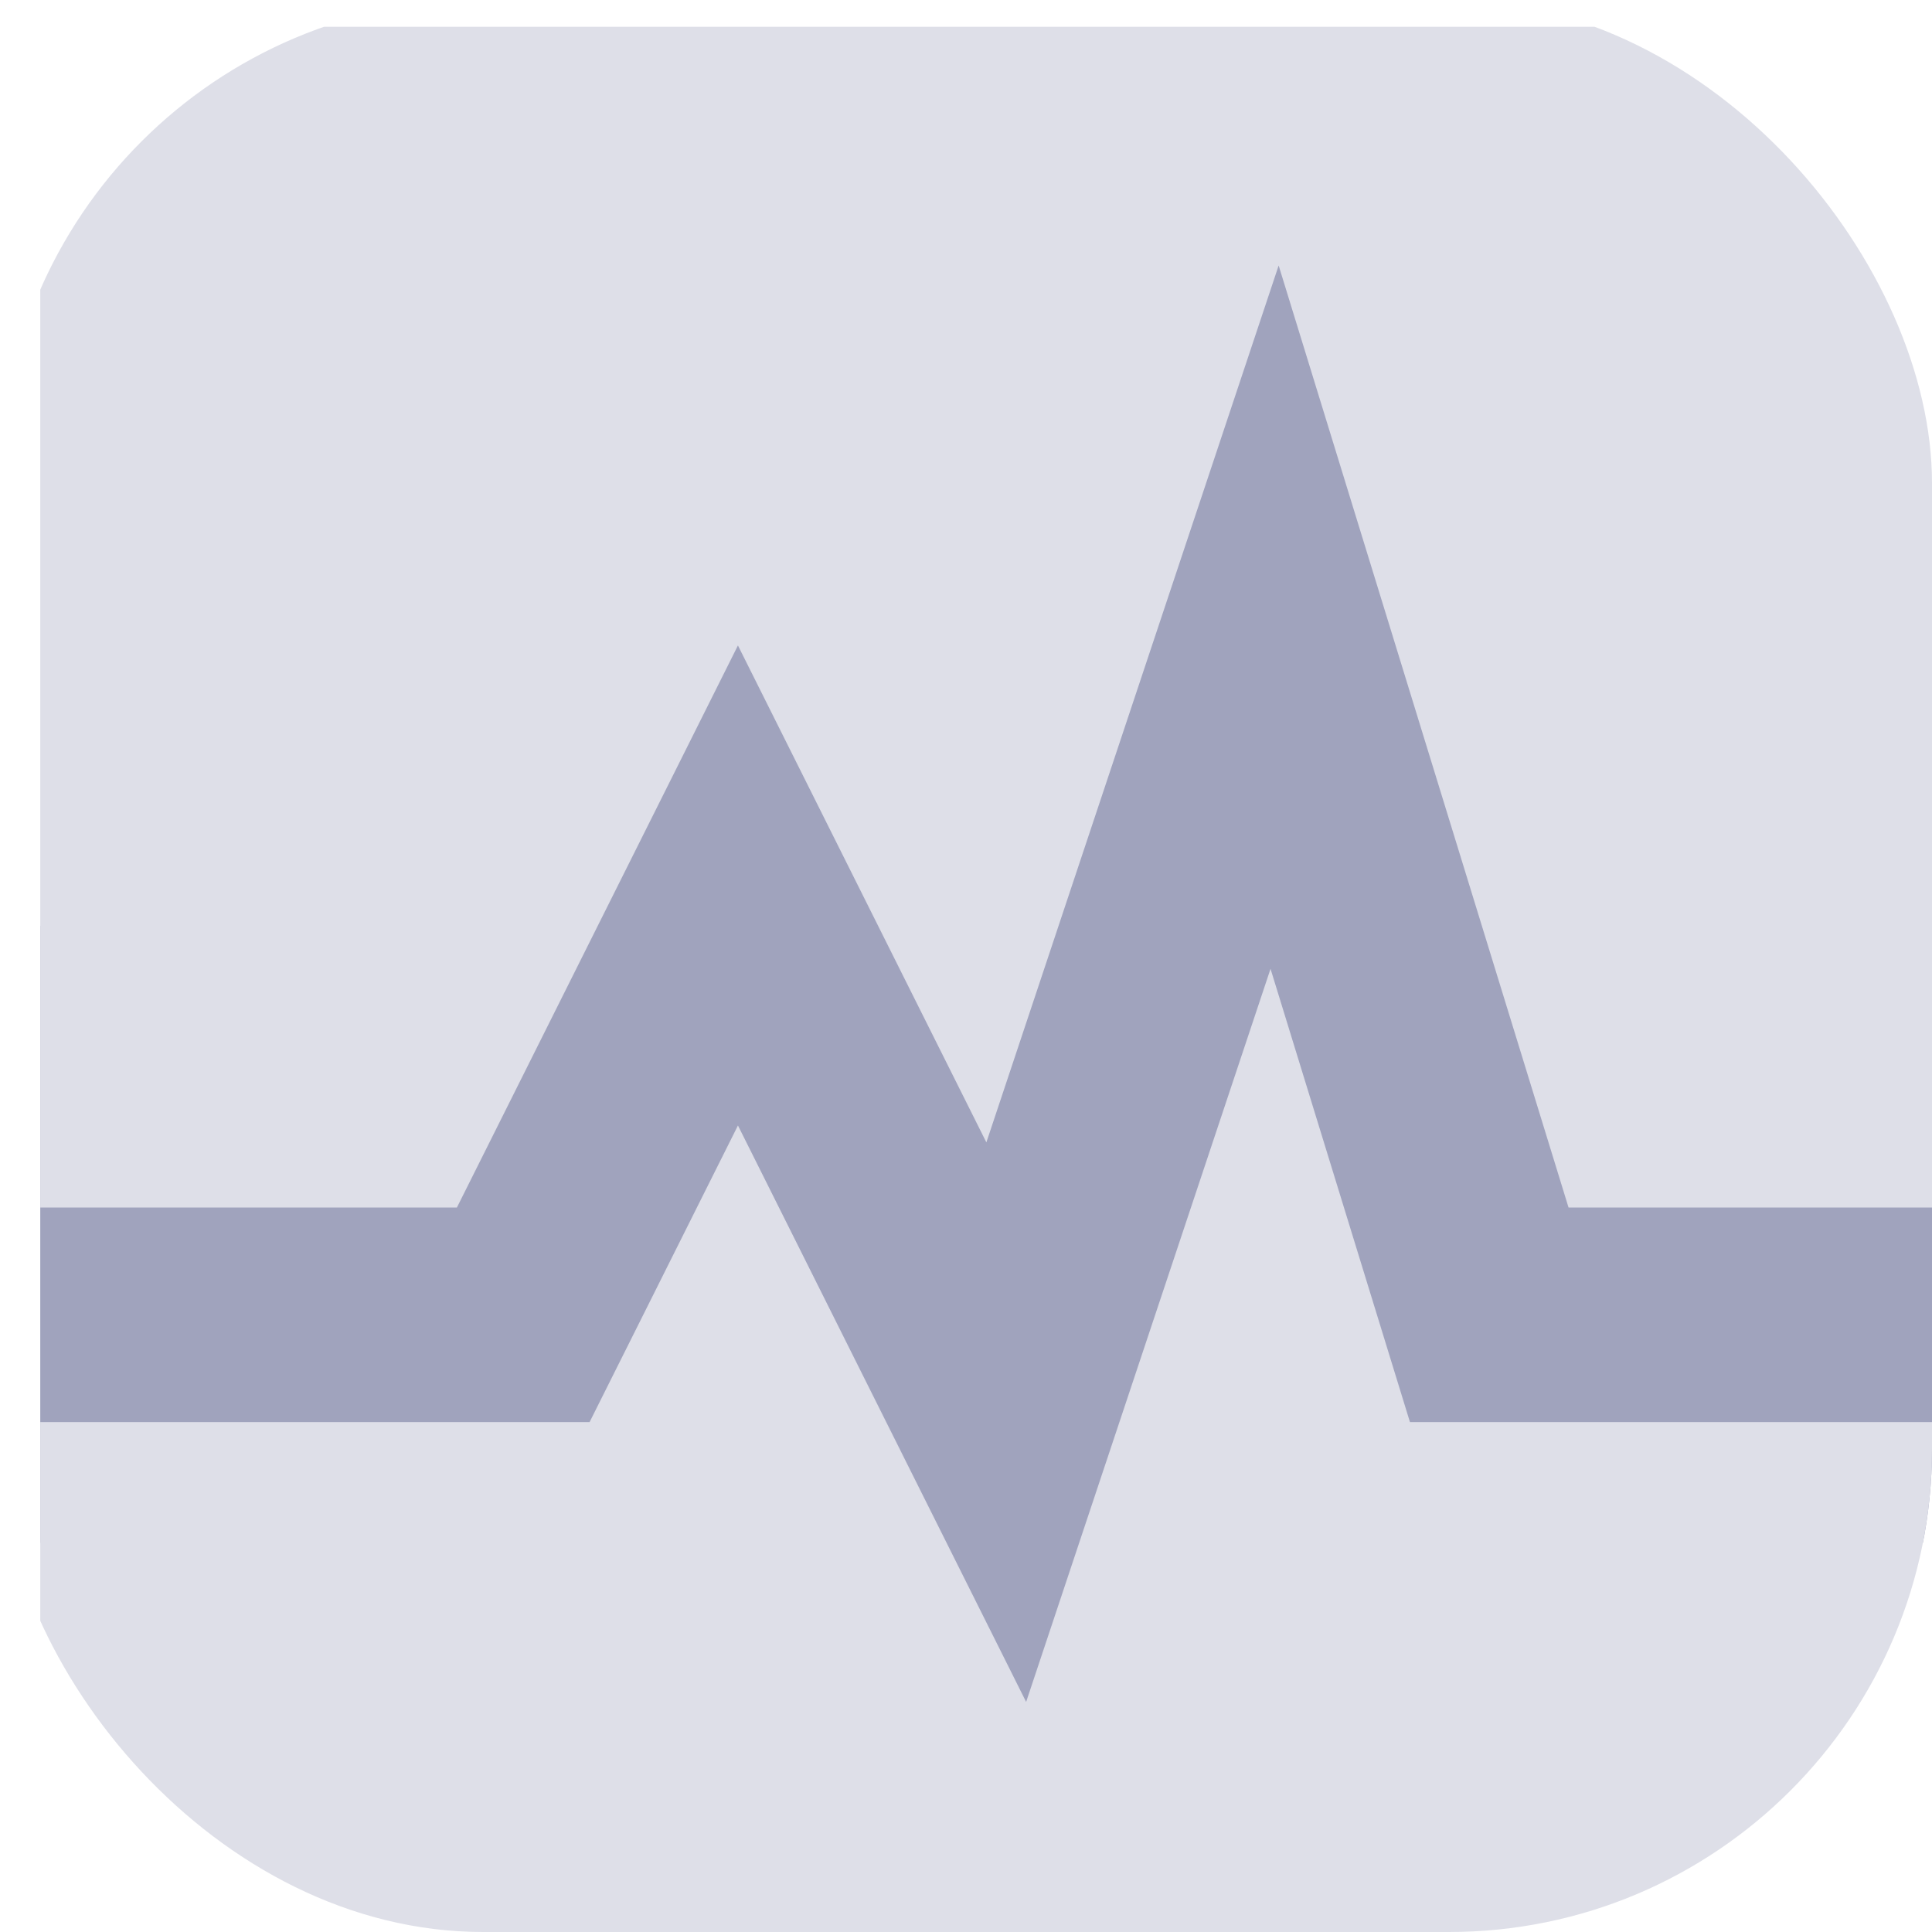
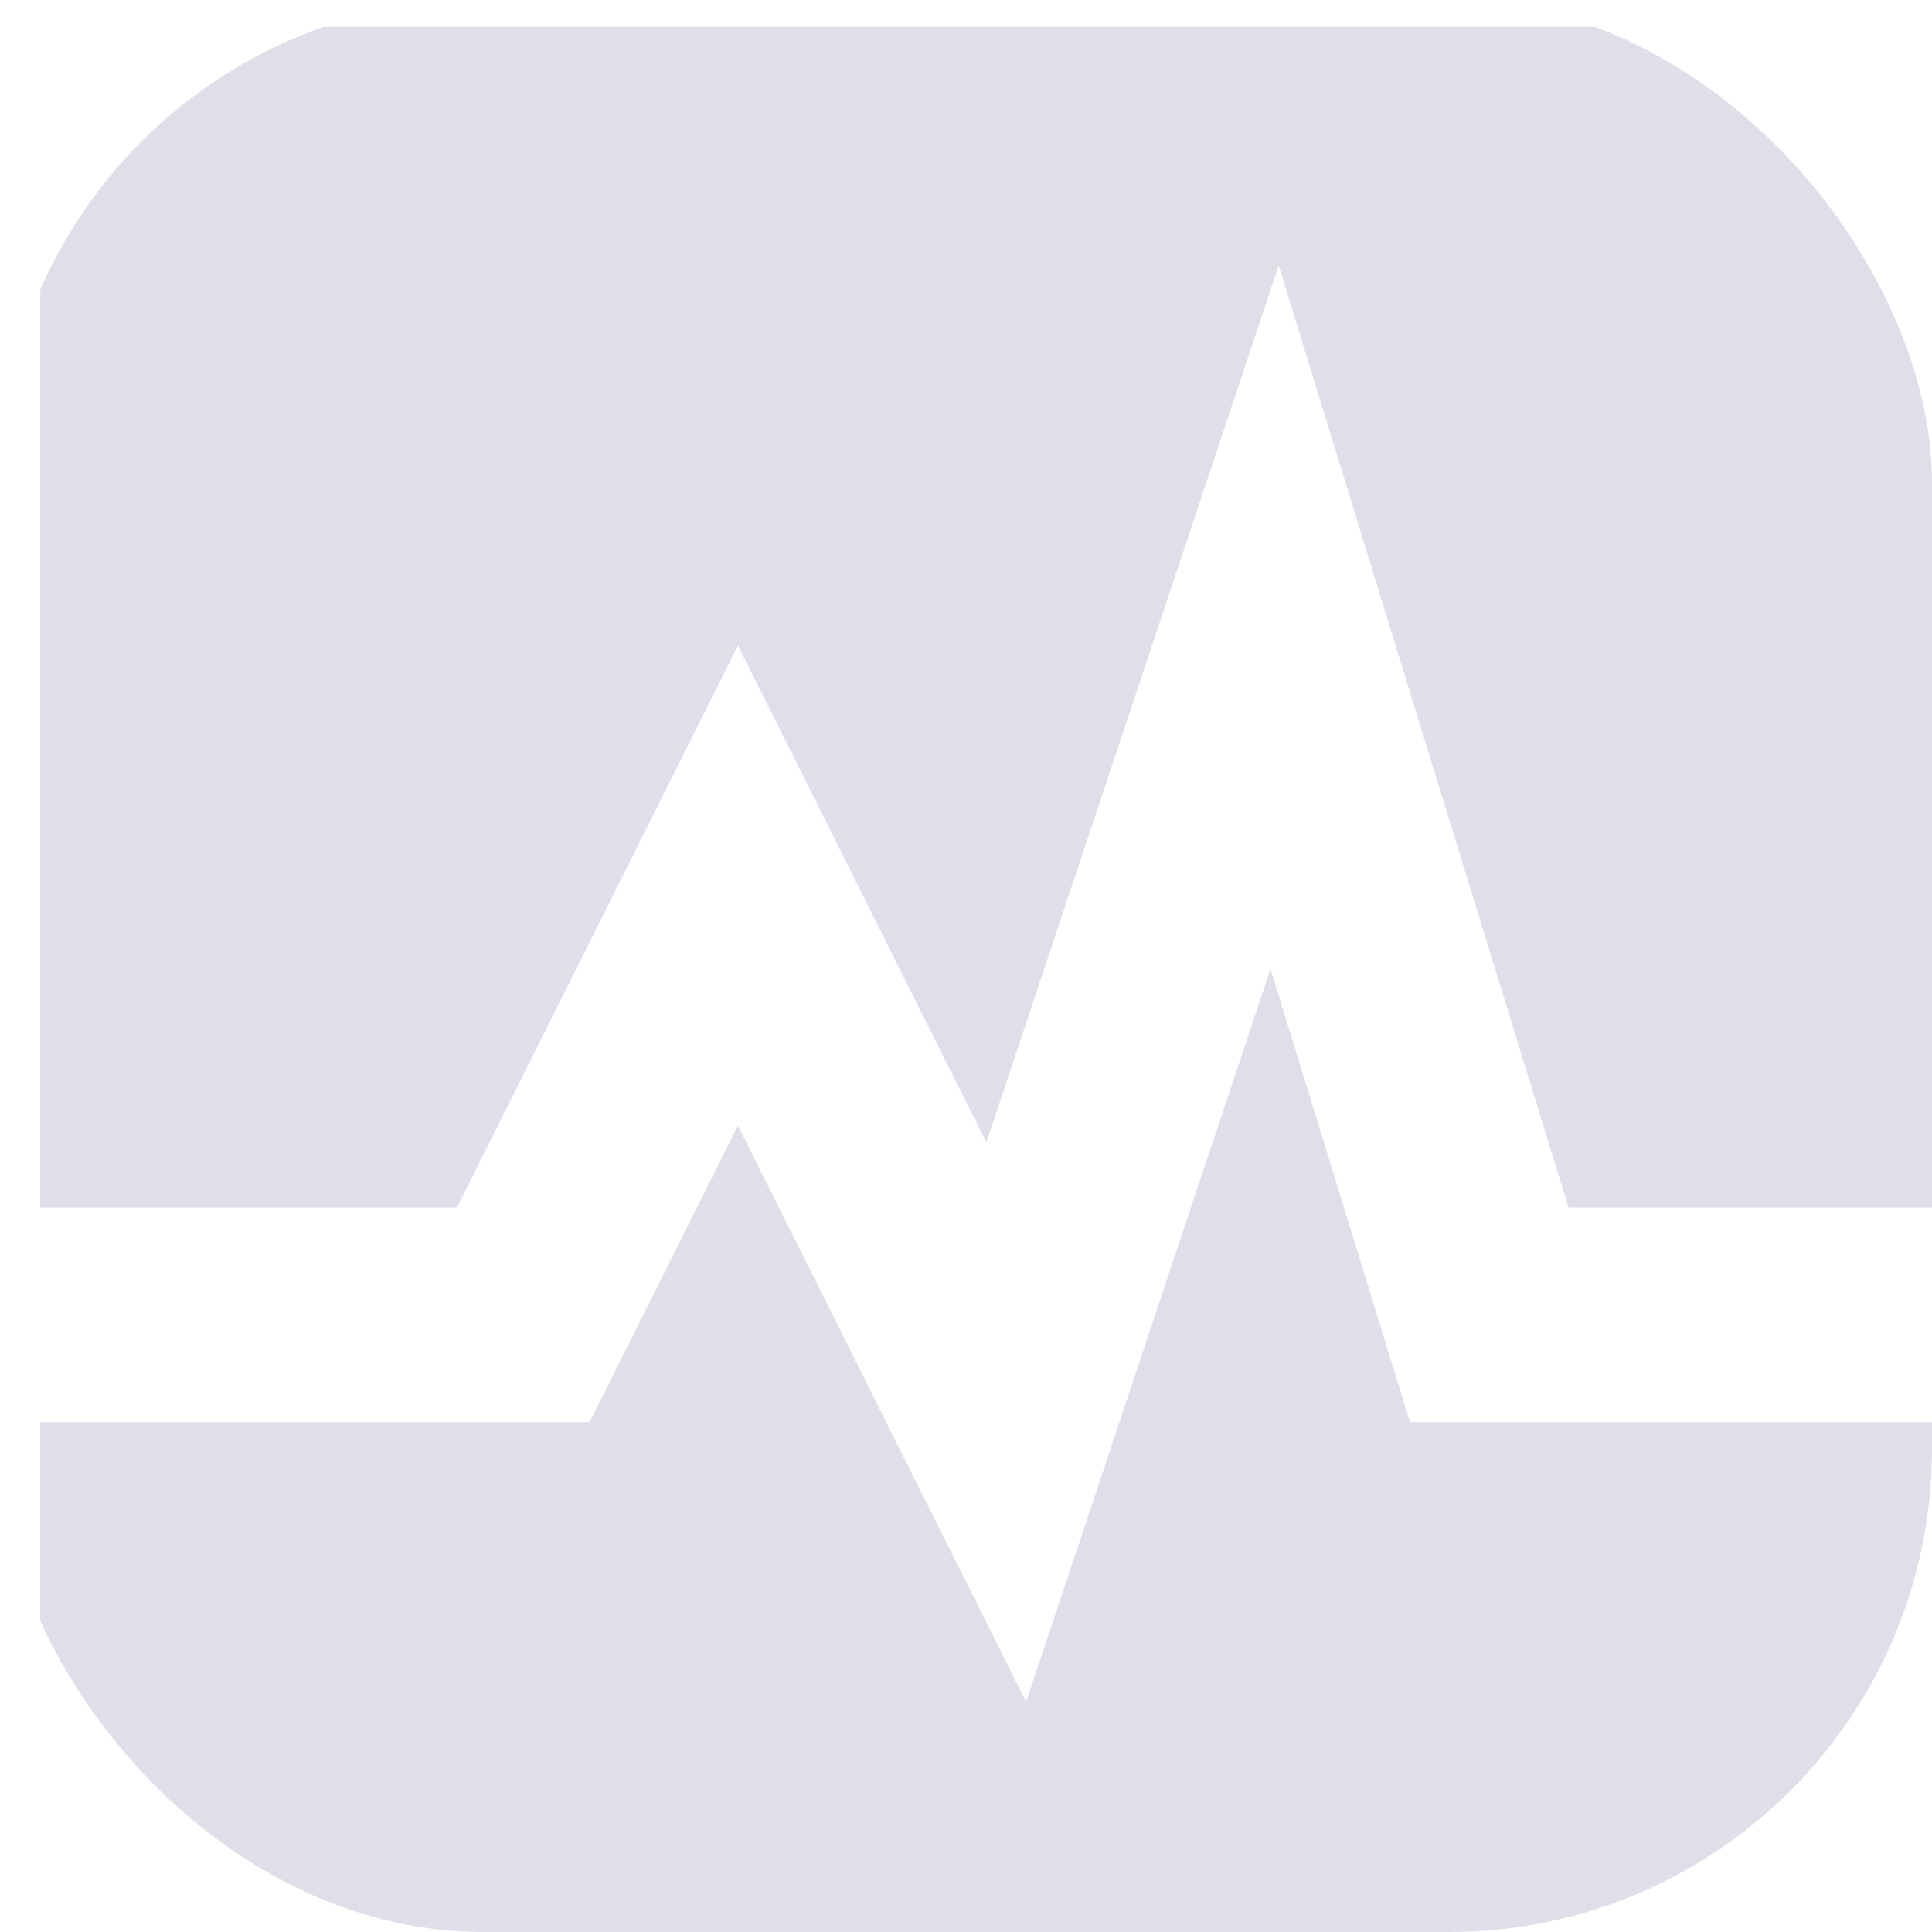
<svg xmlns="http://www.w3.org/2000/svg" width="24" height="24" viewBox="0 0 24 24" fill="none">
  <g clip-path="url(#clip0_240_1180)">
-     <path d="M0.5 14H5.676M12 13.833L15.783 6.516L19.485 14H24.5M24.5 16.666H17.515L15.783 11.035L12.747 20.142L9.167 12.981L7.324 16.666H0.5" stroke="#A0A3BD" stroke-width="5" />
    <path fill-rule="evenodd" clip-rule="evenodd" d="M24.5 0.333H0.5V15H5.676L9.167 8.018L12.253 14.191L15.884 3.298L19.485 15H24.5V0.333ZM24.5 17.666H17.515L15.783 12.035L12.747 21.142L9.167 13.981L7.324 17.666H0.5V24.333H24.5V17.666Z" fill="#DEDFE8" />
  </g>
  <defs>
    <clipPath id="clip0_240_1180">
      <rect width="24" height="24" rx="6" fill="white" />
    </clipPath>
  </defs>
</svg>